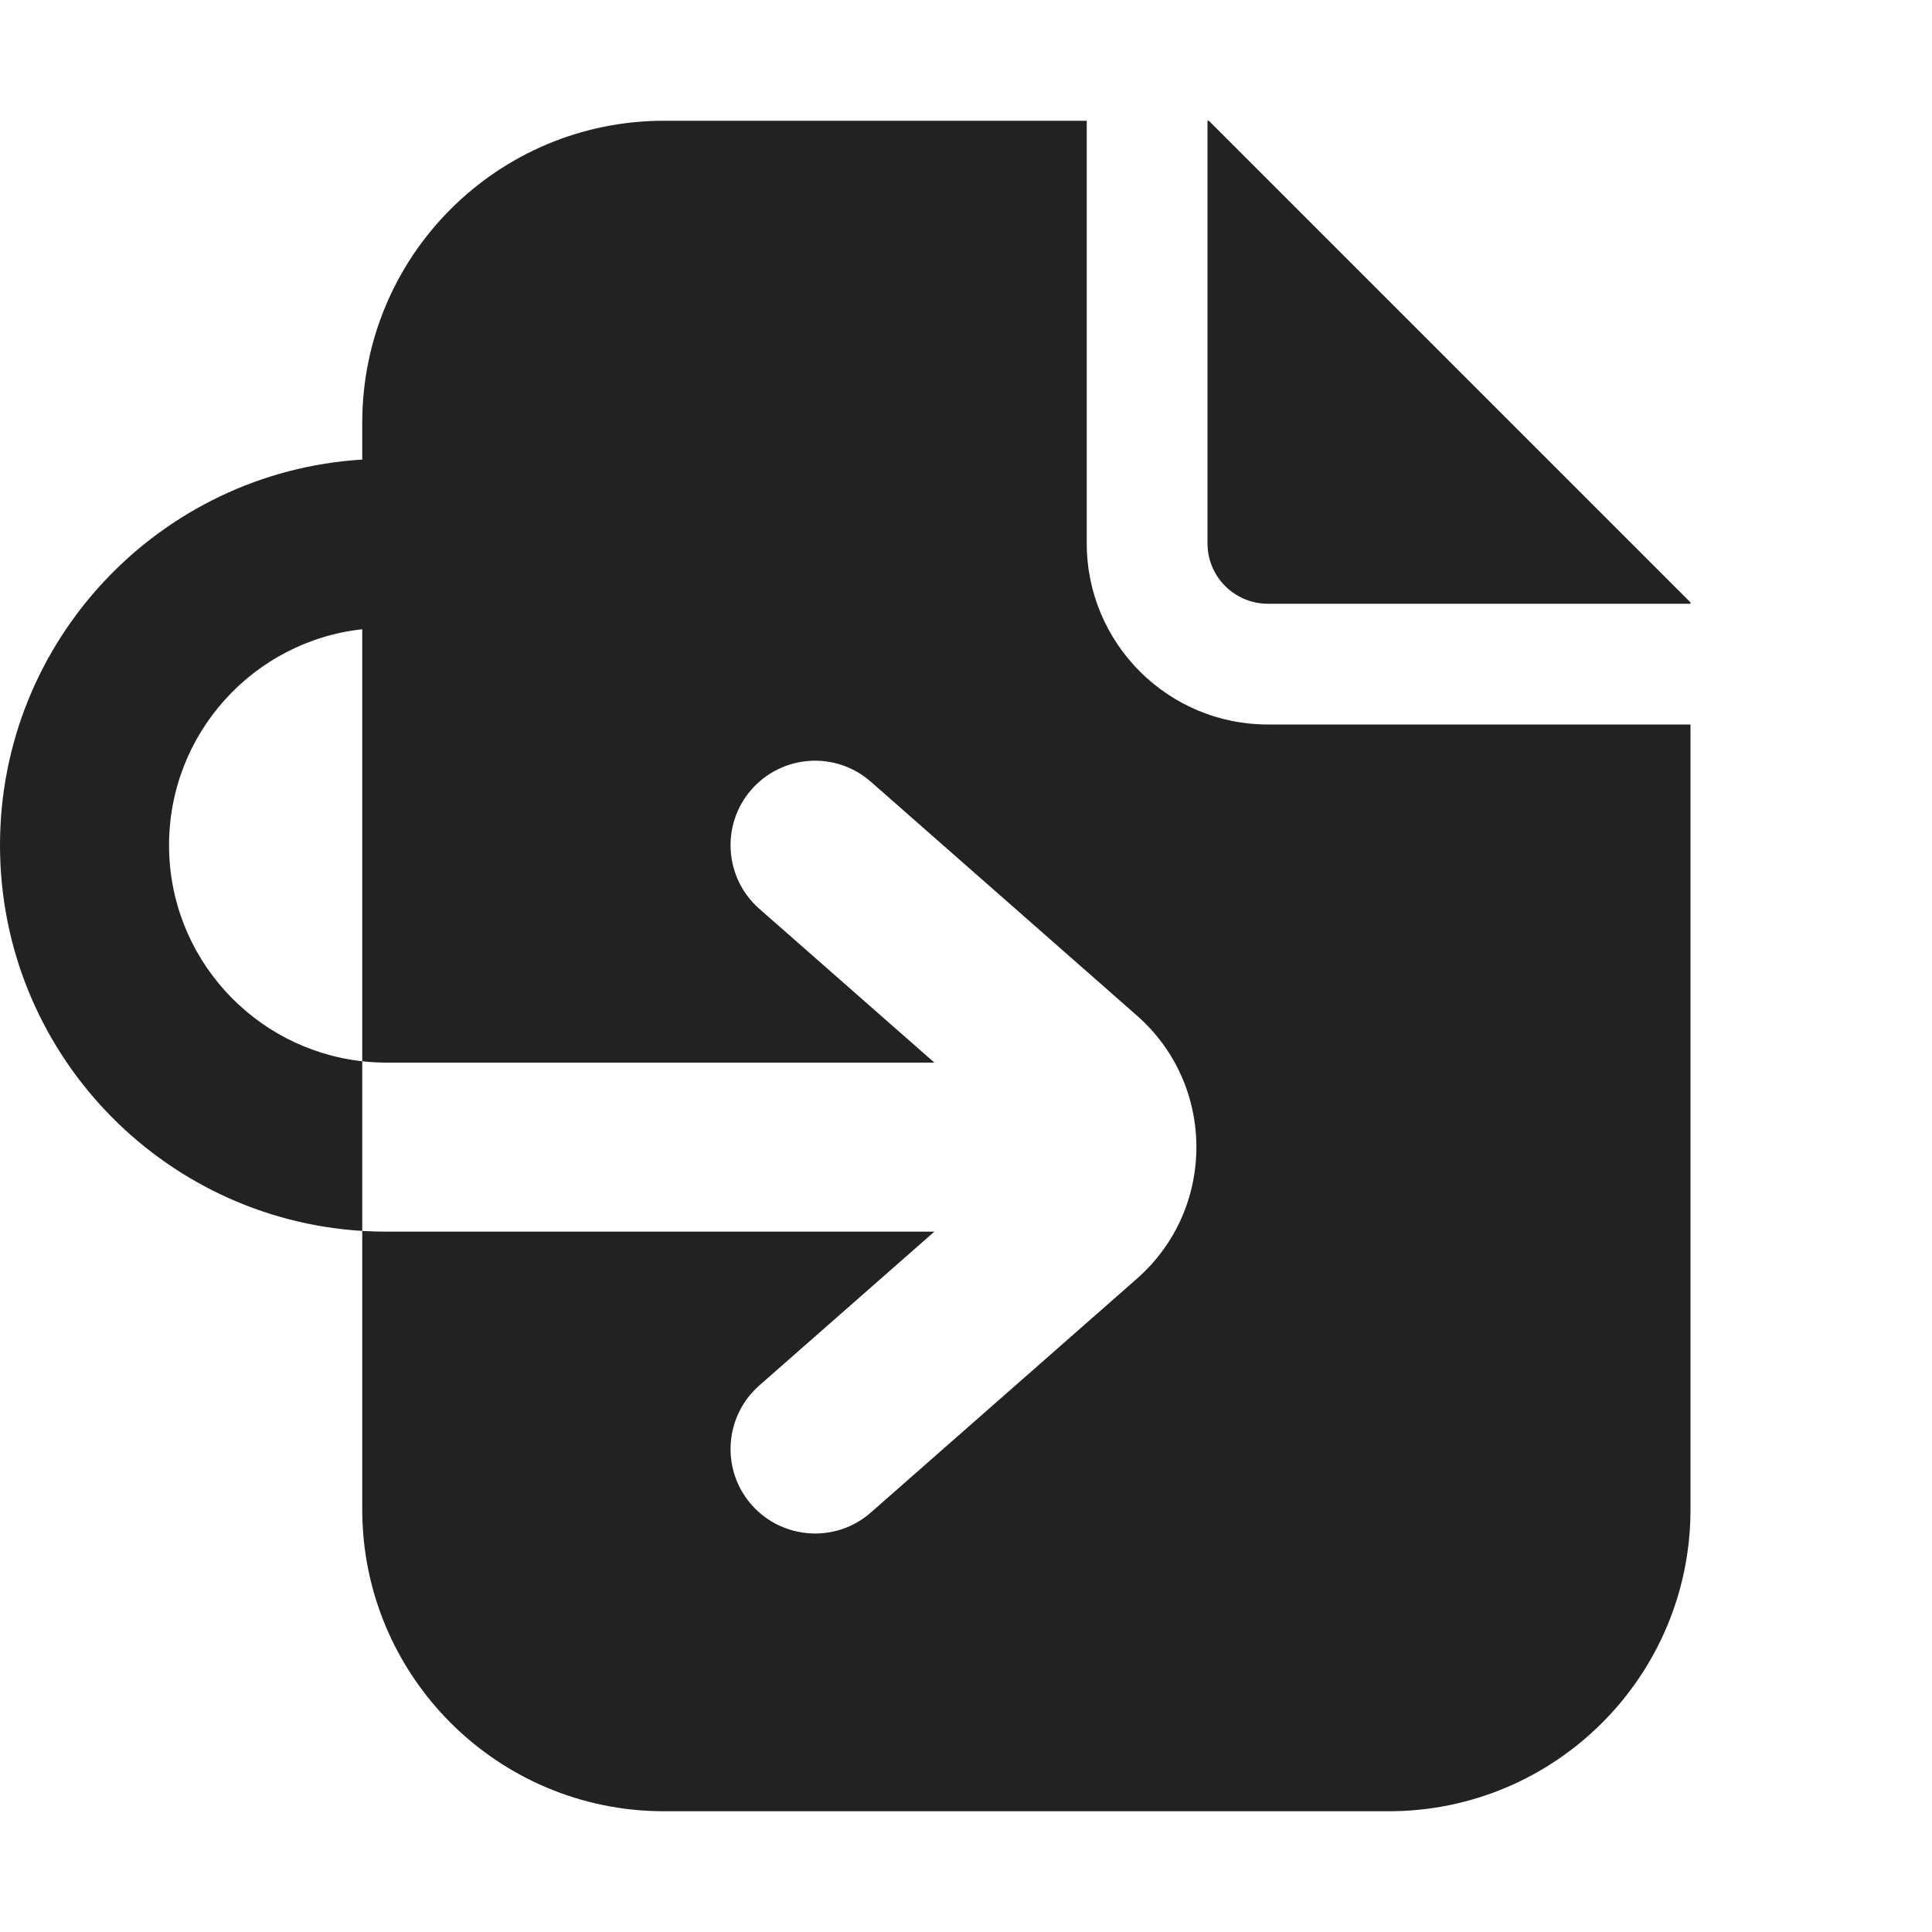
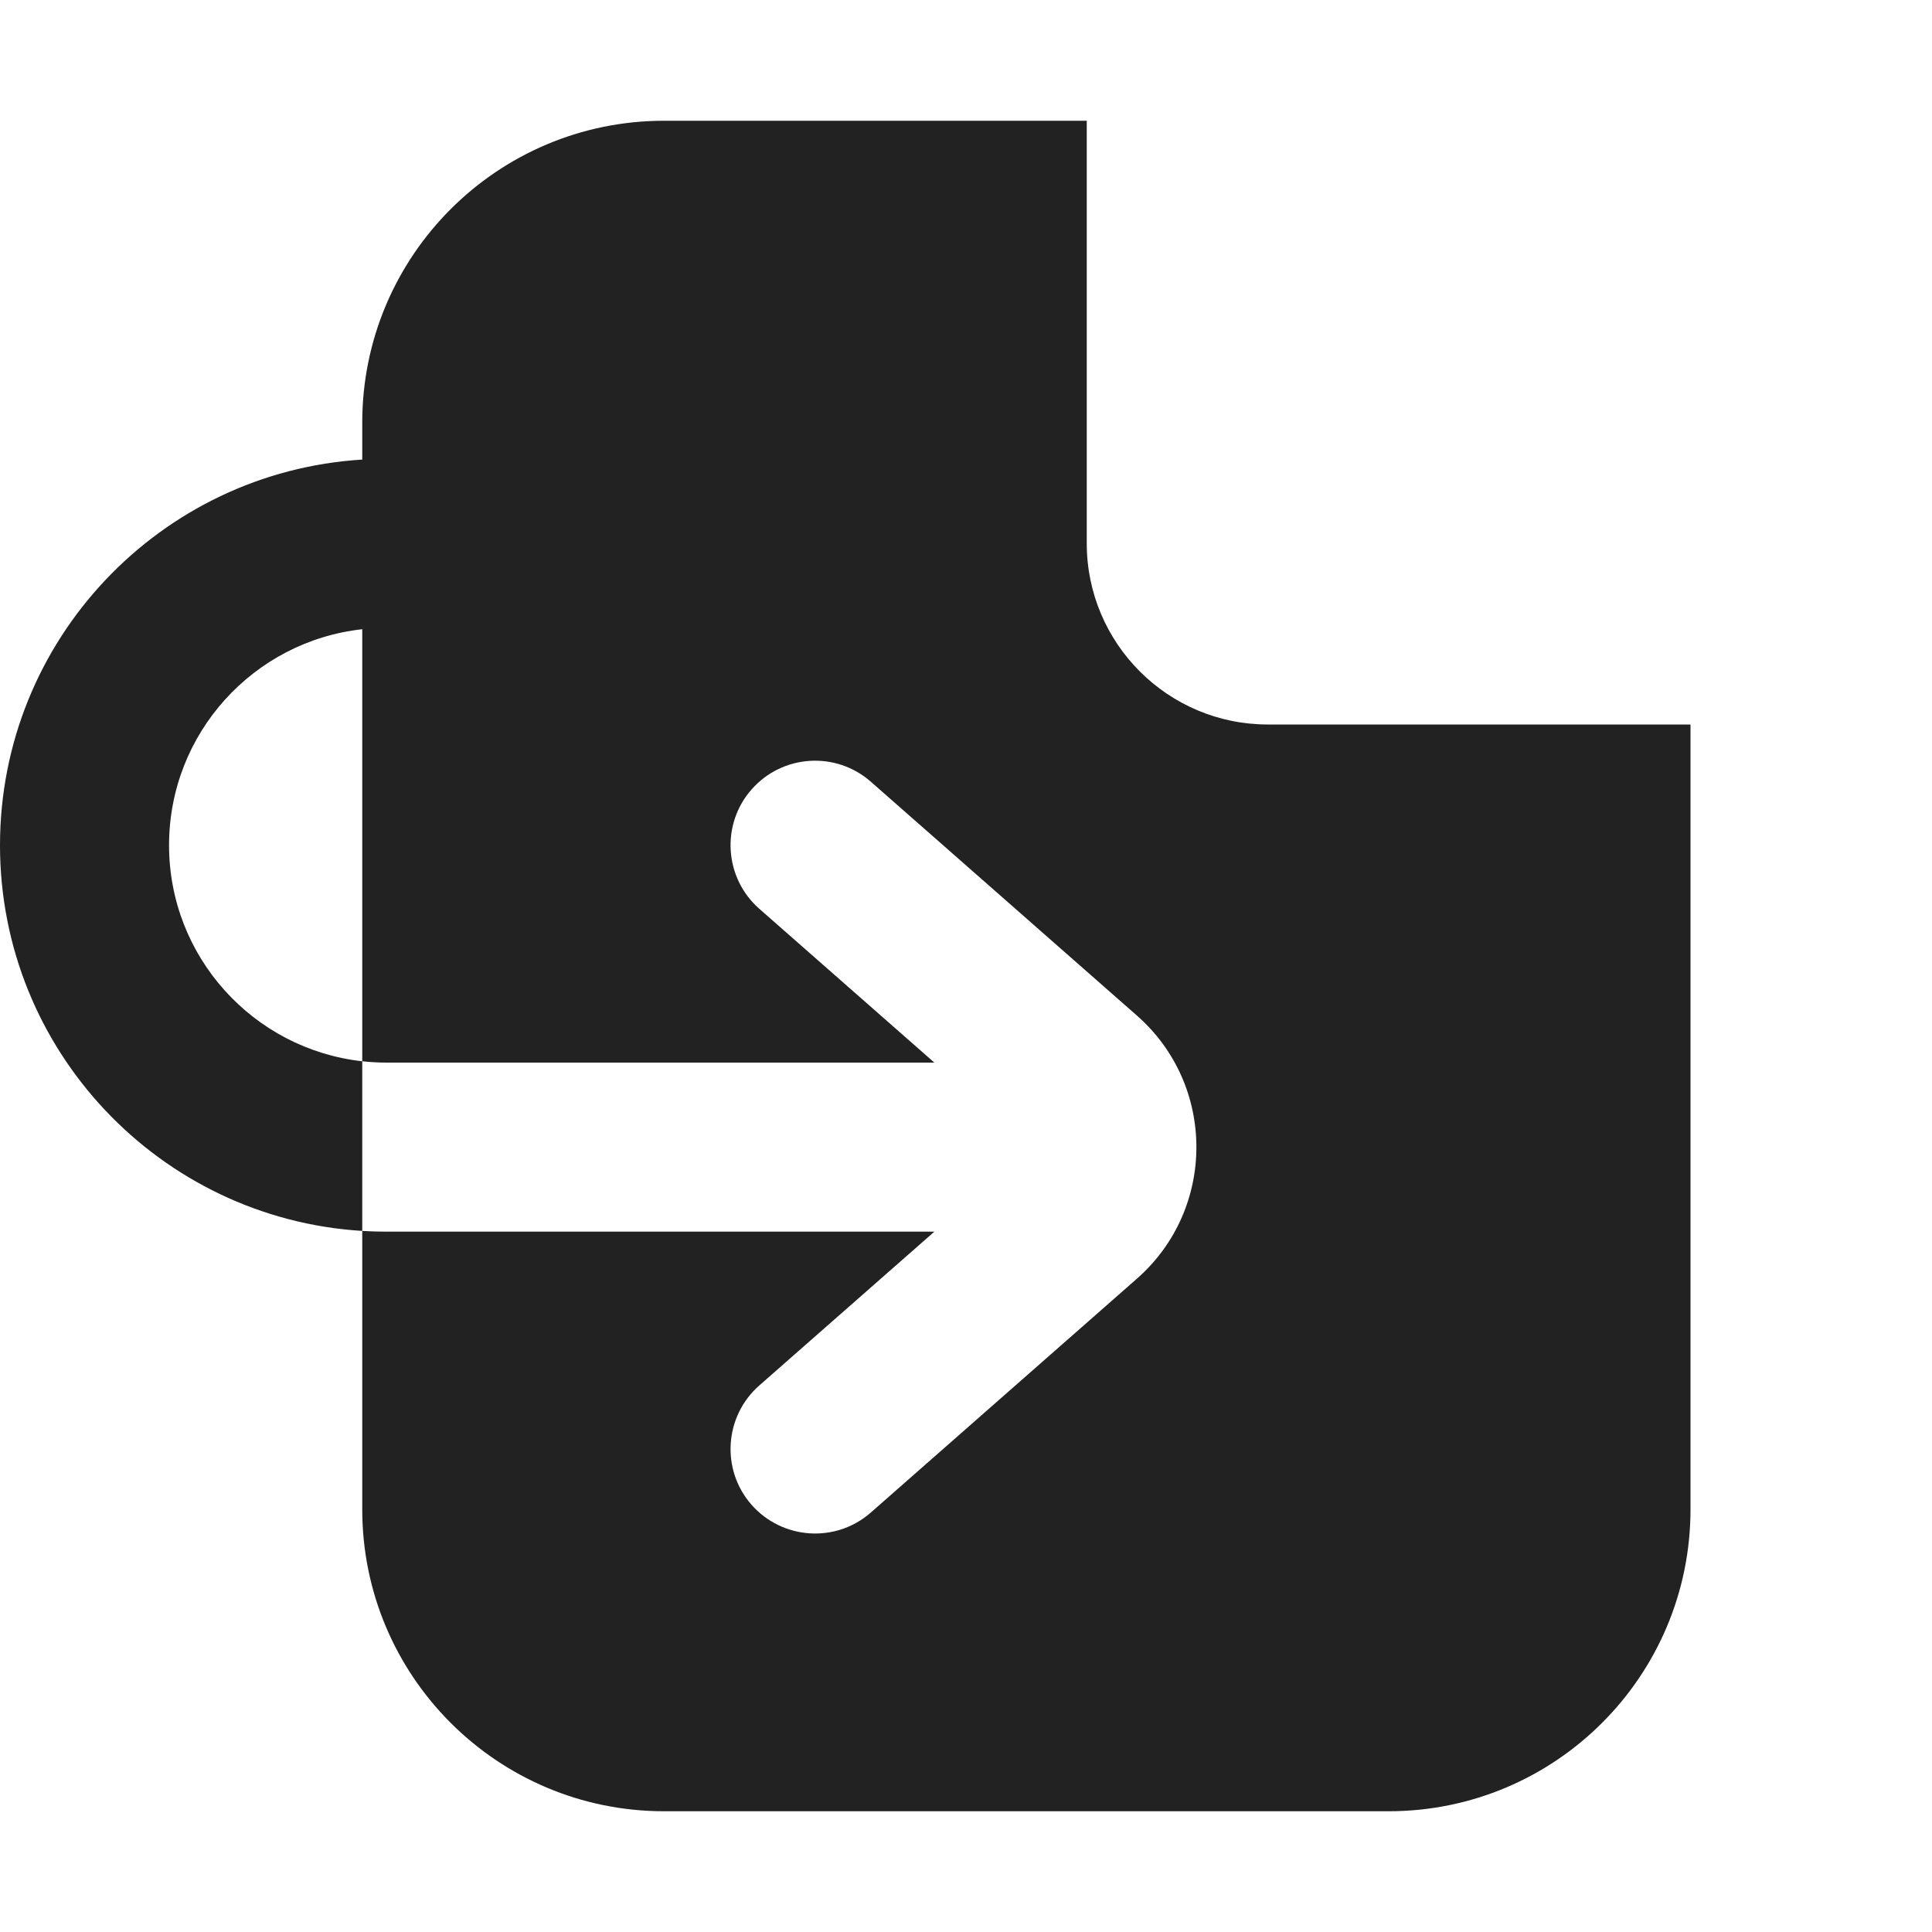
<svg xmlns="http://www.w3.org/2000/svg" width="16" height="16" viewBox="0 0 16 16" fill="none">
-   <path d="M14 5V4.989L10.011 1H10V4.5C10 4.776 10.224 5 10.5 5H14Z" fill="#222222" />
  <path fill-rule="evenodd" clip-rule="evenodd" d="M5.5 1H9V4.5C9 5.328 9.672 6 10.5 6H14V12.5C14 13.881 12.881 15 11.5 15H5.5C4.119 15 3 13.881 3 12.5V10.194C3.066 10.198 3.133 10.2 3.2 10.2H7.738L6.288 11.474C5.998 11.729 5.969 12.172 6.224 12.462C6.48 12.752 6.922 12.781 7.212 12.526L9.416 10.589C10.072 10.012 10.072 8.988 9.416 8.411L7.212 6.474C6.922 6.219 6.48 6.247 6.224 6.538C5.969 6.828 5.998 7.271 6.288 7.526L7.738 8.8H3.2C3.132 8.8 3.066 8.796 3 8.789L3 5.211C2.1 5.31 1.4 6.073 1.4 7C1.4 7.926 2.1 8.689 3 8.789V10.194C1.326 10.091 0 8.7 0 7C0 5.3 1.326 3.909 3 3.806L3 3.5C3 2.119 4.119 1 5.5 1Z" fill="#222222" />
</svg>